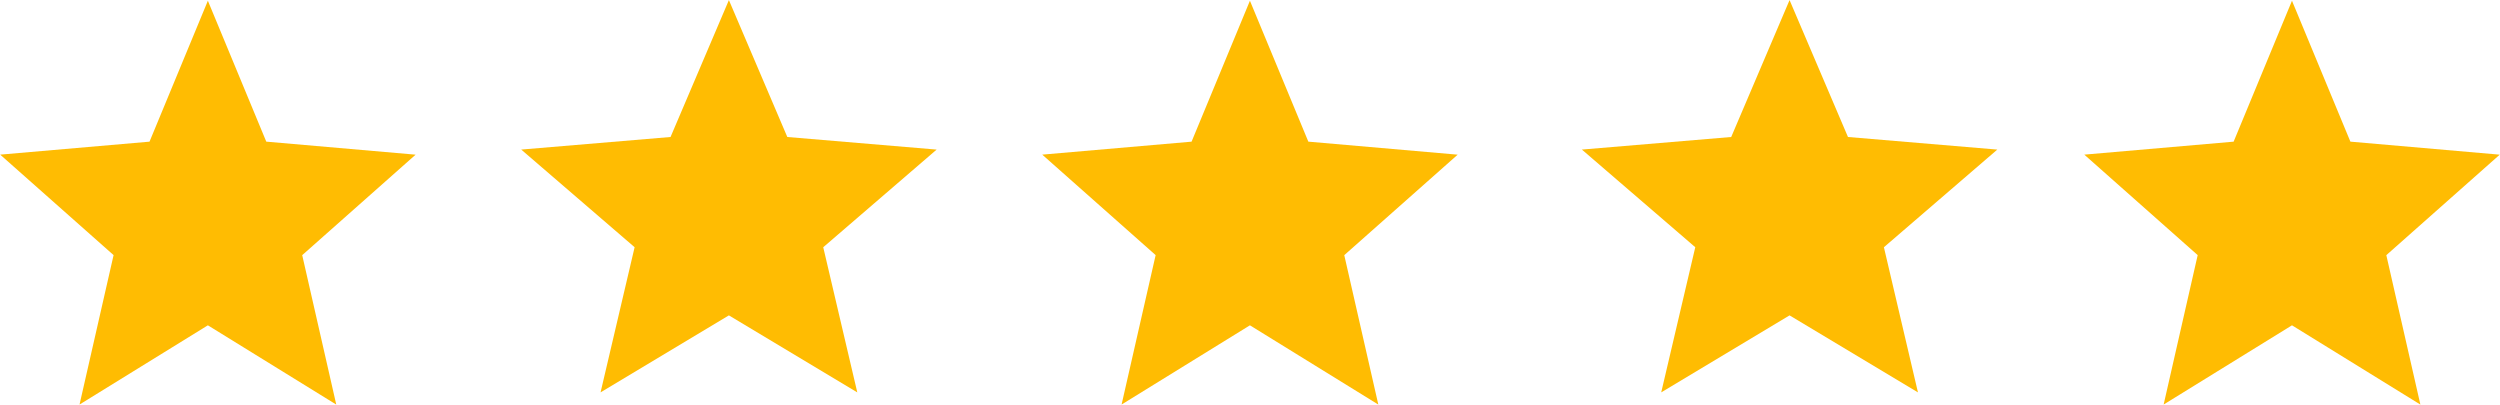
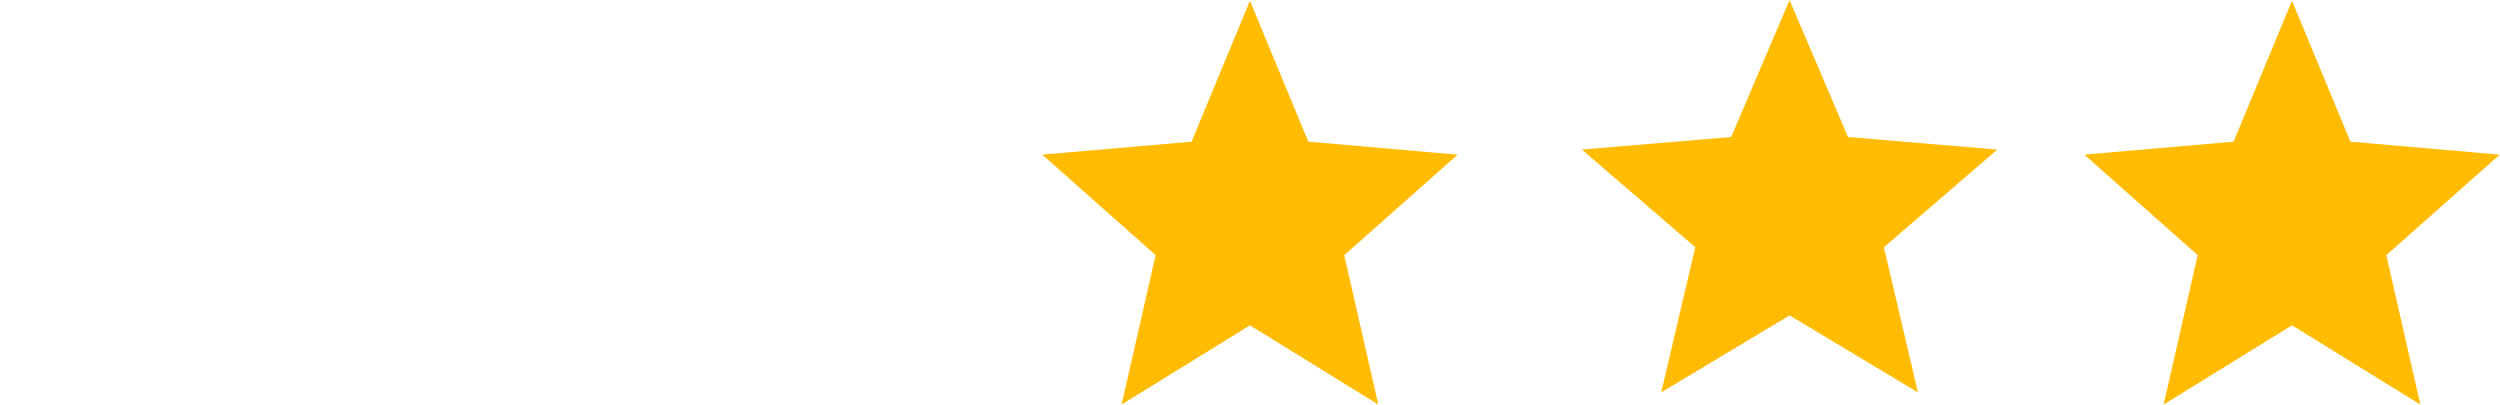
<svg xmlns="http://www.w3.org/2000/svg" viewBox="1.23 1.2 134.35 21.77">
  <g id="Group_586" data-name="Group 586" transform="translate(-1133.219 -5213)">
    <g id="Group_518" data-name="Group 518" transform="translate(46.219 -960)">
      <g id="icon_toggle_star_24px" data-name="icon/toggle/star_24px" transform="translate(1087 6173)">
-         <rect id="Boundary" width="25" height="25" fill="none" />
-         <path id="_Color" data-name=" ↳Color" d="M11.161,17.442l6.9,4.26-1.83-8.03,6.094-5.4-8.025-.7L11.161,0,8.025,7.573,0,8.27l6.094,5.4L4.264,21.7Z" transform="translate(1.24 1.24)" fill="#ffbc02" />
-       </g>
+         </g>
      <g id="icon_toggle_star_24px-2" data-name="icon/toggle/star_24px" transform="translate(1143 6173)">
-         <rect id="Boundary-2" data-name="Boundary" width="25" height="25" fill="none" />
        <path id="_Color-2" data-name=" ↳Color" d="M11.161,17.442l6.9,4.26-1.83-8.03,6.094-5.4-8.025-.7L11.161,0,8.025,7.573,0,8.27l6.094,5.4L4.264,21.7Z" transform="translate(1.24 1.24)" fill="#ffbc02" />
      </g>
      <g id="icon_toggle_star_24px-3" data-name="icon/toggle/star_24px" transform="translate(1115 6173)">
-         <rect id="Boundary-3" data-name="Boundary" width="24" height="24" fill="none" />
-         <path id="_Color-3" data-name=" ↳Color" d="M11.161,16.943l6.9,4.139-1.83-7.8,6.094-5.248L14.3,7.357,11.161,0,8.025,7.357,0,8.033l6.094,5.248-1.83,7.8Z" transform="translate(1.24 1.205)" fill="#ffbc02" />
-       </g>
+         </g>
      <g id="icon_toggle_star_24px-4" data-name="icon/toggle/star_24px" transform="translate(1172 6173)">
        <rect id="Boundary-4" data-name="Boundary" width="24" height="24" fill="none" />
        <path id="_Color-4" data-name=" ↳Color" d="M11.161,16.943l6.9,4.139-1.83-7.8,6.094-5.248L14.3,7.357,11.161,0,8.025,7.357,0,8.033l6.094,5.248-1.83,7.8Z" transform="translate(1.24 1.205)" fill="#ffbc02" />
      </g>
      <g id="icon_toggle_star_24px-5" data-name="icon/toggle/star_24px" transform="translate(1200.24 6174.24)">
        <path id="_Color-5" data-name=" ↳Color" d="M11.161,17.442l6.9,4.26-1.83-8.03,6.094-5.4-8.025-.7L11.161,0,8.025,7.573,0,8.27l6.094,5.4L4.264,21.7Z" fill="#ffbc02" />
      </g>
    </g>
  </g>
</svg>